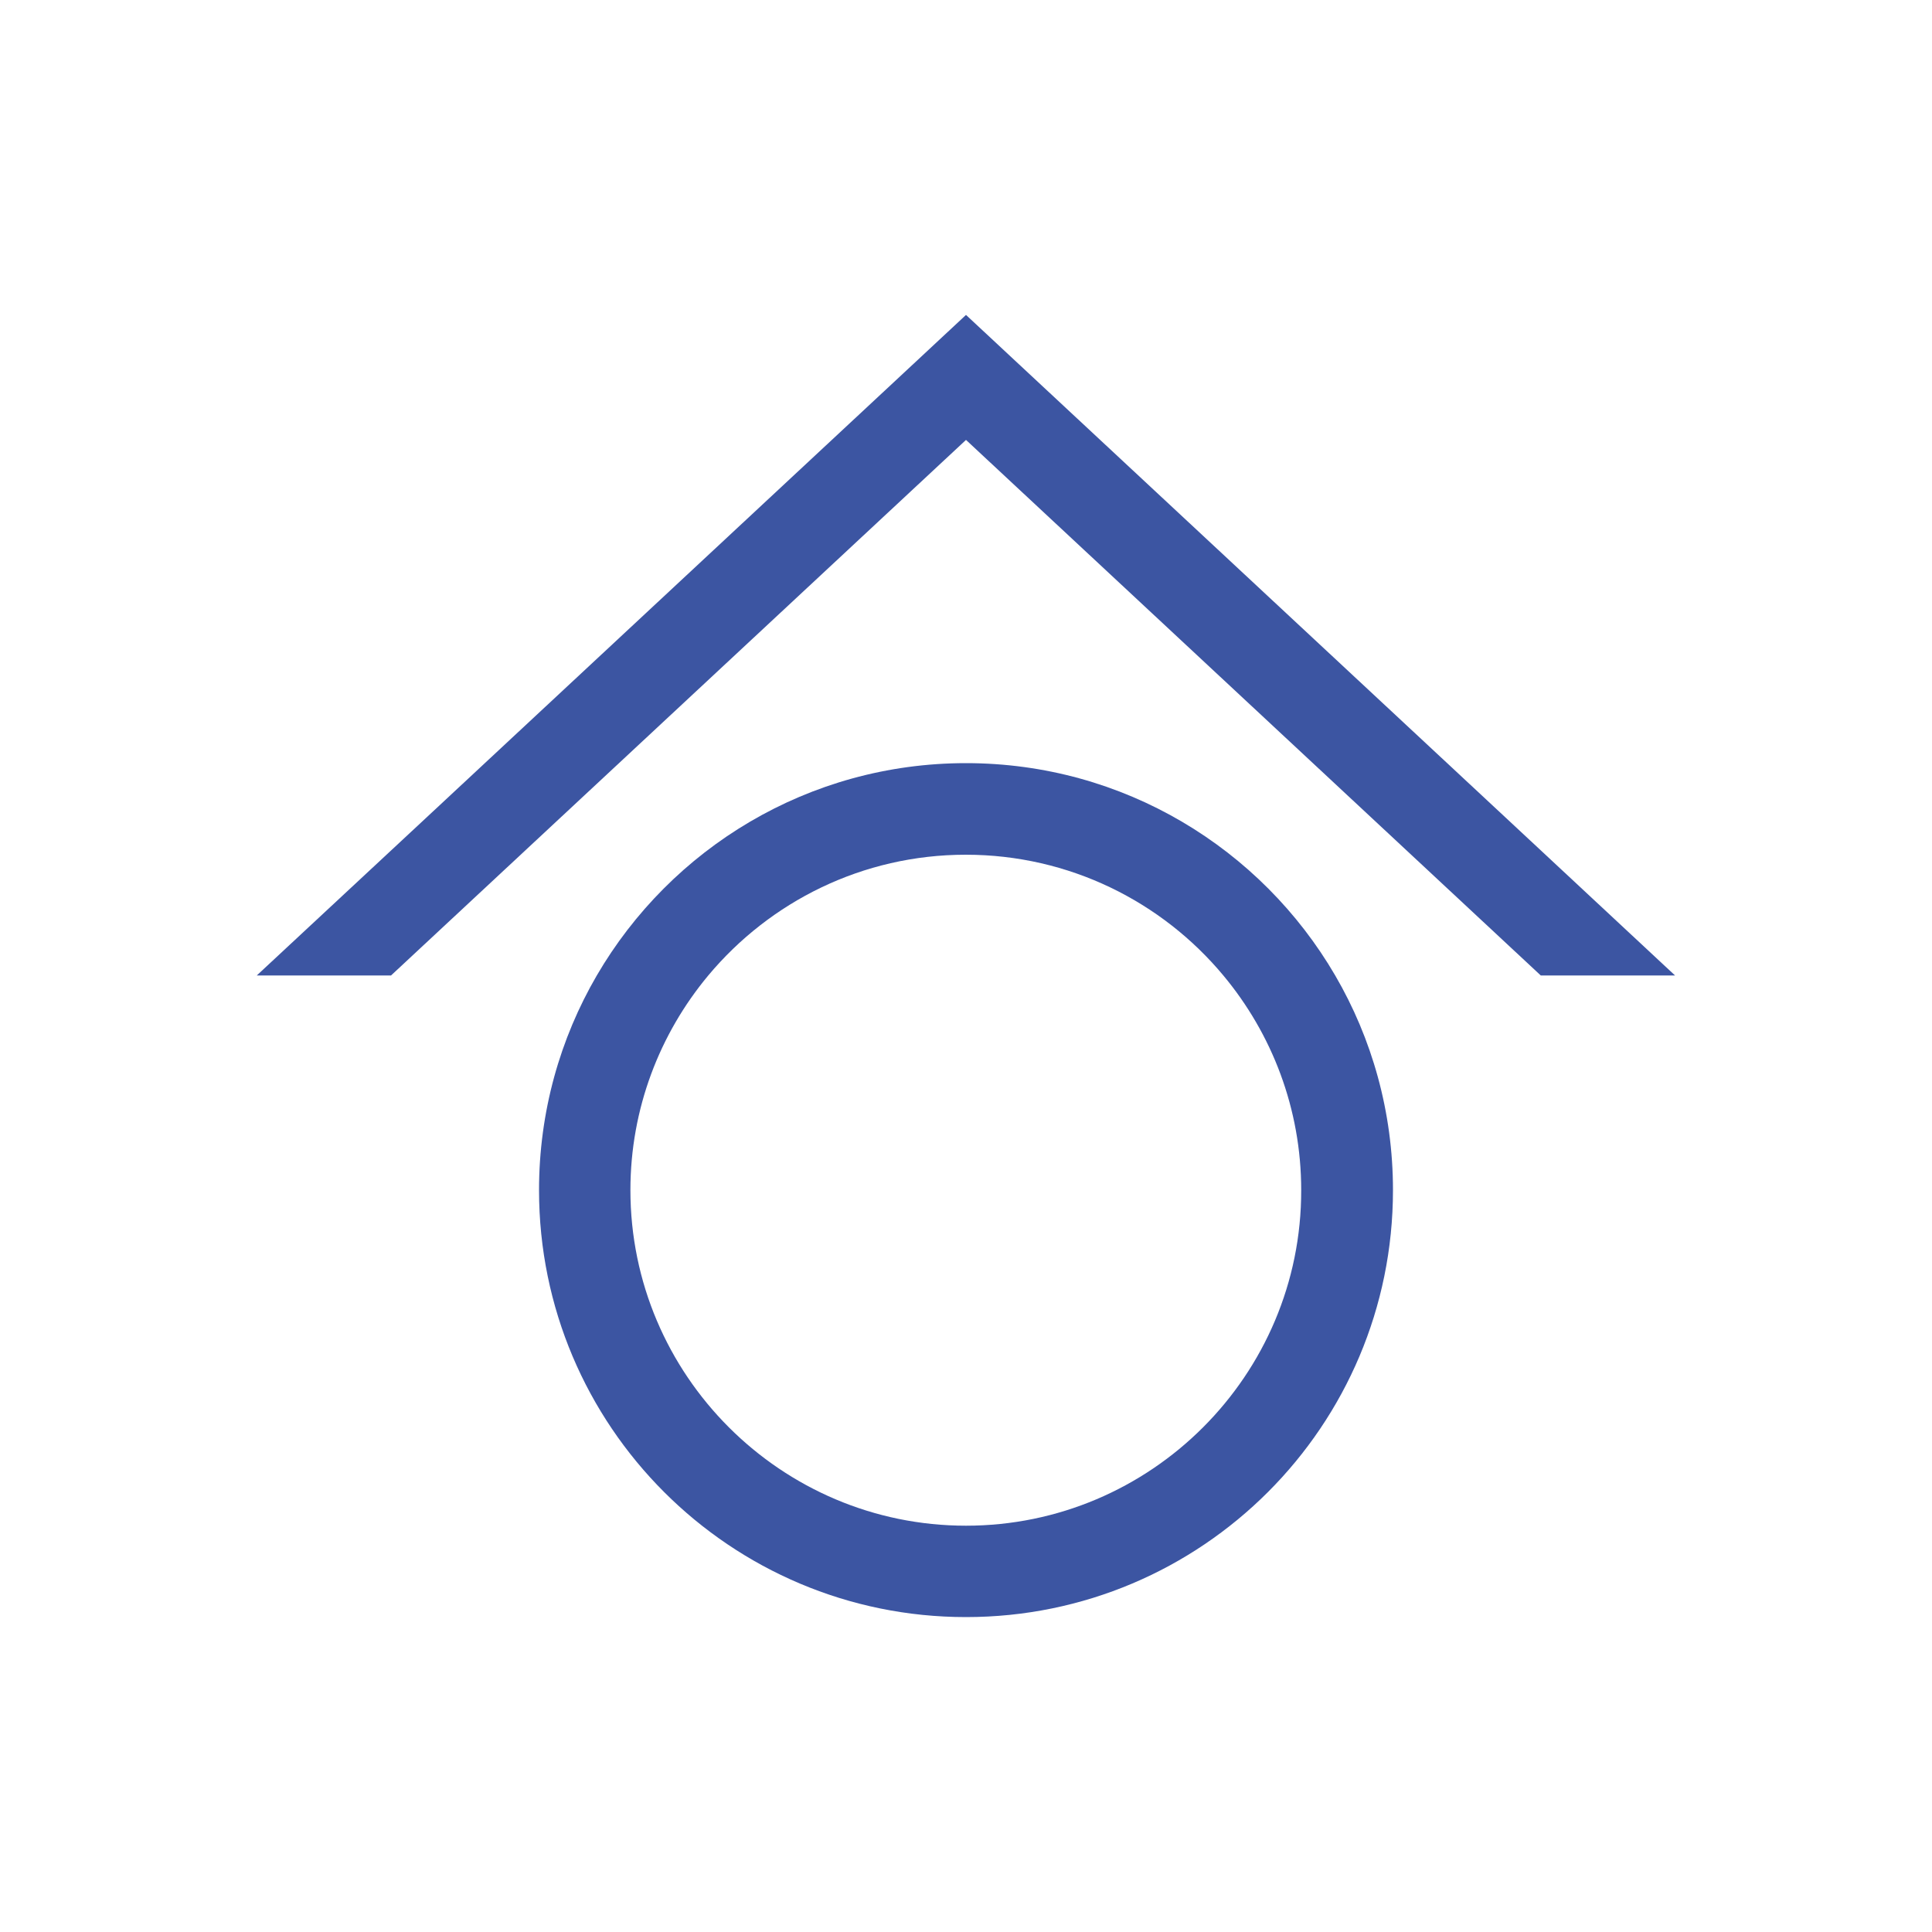
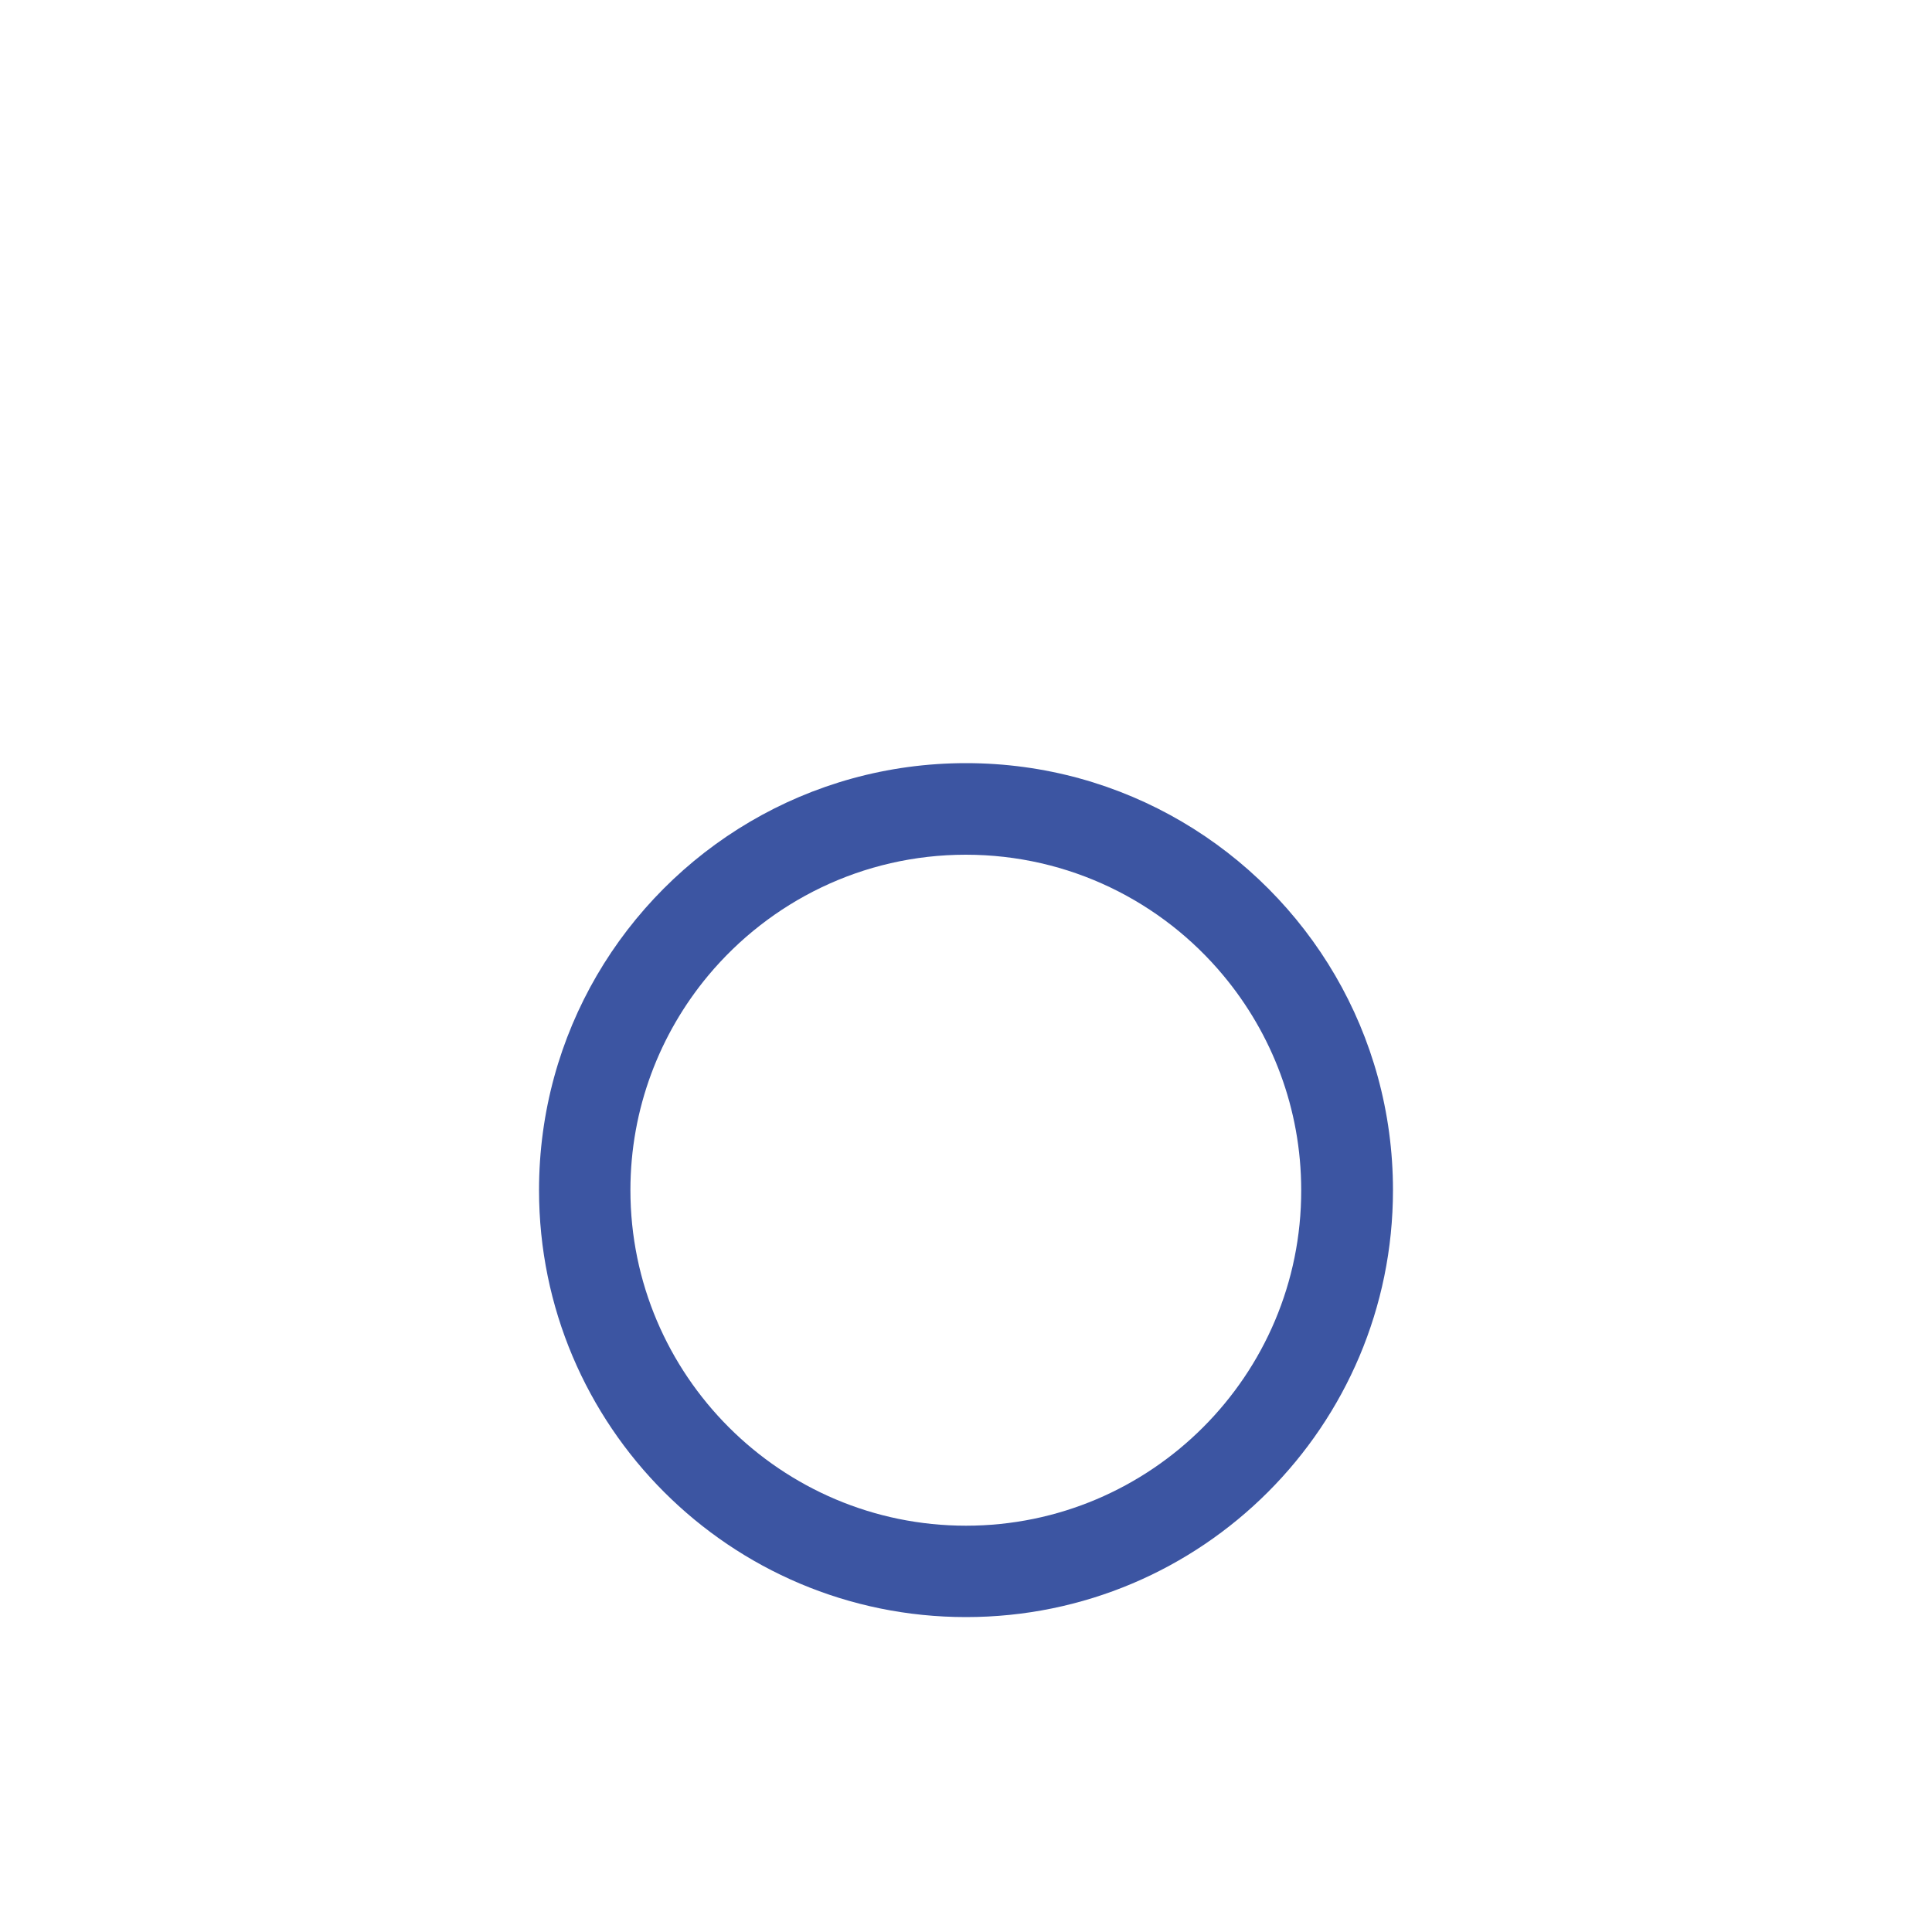
<svg xmlns="http://www.w3.org/2000/svg" version="1.1" id="Capa_1" x="0px" y="0px" viewBox="0 0 100 100" style="enable-background:new 0 0 100 100;" xml:space="preserve">
  <style type="text/css">
	.st0{fill:#3C55A2;}
</style>
  <g>
    <g>
      <path class="st0" d="M69.11,50.49C65.28,43.92,58.16,39.5,50,39.5c-8.16,0-15.28,4.42-19.11,10.99c-1.9,3.26-2.99,7.06-2.99,11.11    c0,12.21,9.9,22.1,22.1,22.1c12.21,0,22.1-9.89,22.1-22.1C72.1,57.55,71.01,53.75,69.11,50.49z M50,78.97    c-9.57,0-17.37-7.79-17.37-17.37c0-4.22,1.52-8.1,4.03-11.11c3.19-3.82,7.98-6.25,13.33-6.25s10.15,2.43,13.33,6.25    c2.51,3.01,4.03,6.89,4.03,11.11C67.37,71.18,59.57,78.97,50,78.97z" />
    </g>
-     <path class="st0" d="M77.9,42.29L53.23,19.31L50,16.3l-3.23,3.01L22.1,42.29l-8.81,8.2h6.95L50,22.77l29.75,27.72h6.95L77.9,42.29z   " />
  </g>
</svg>